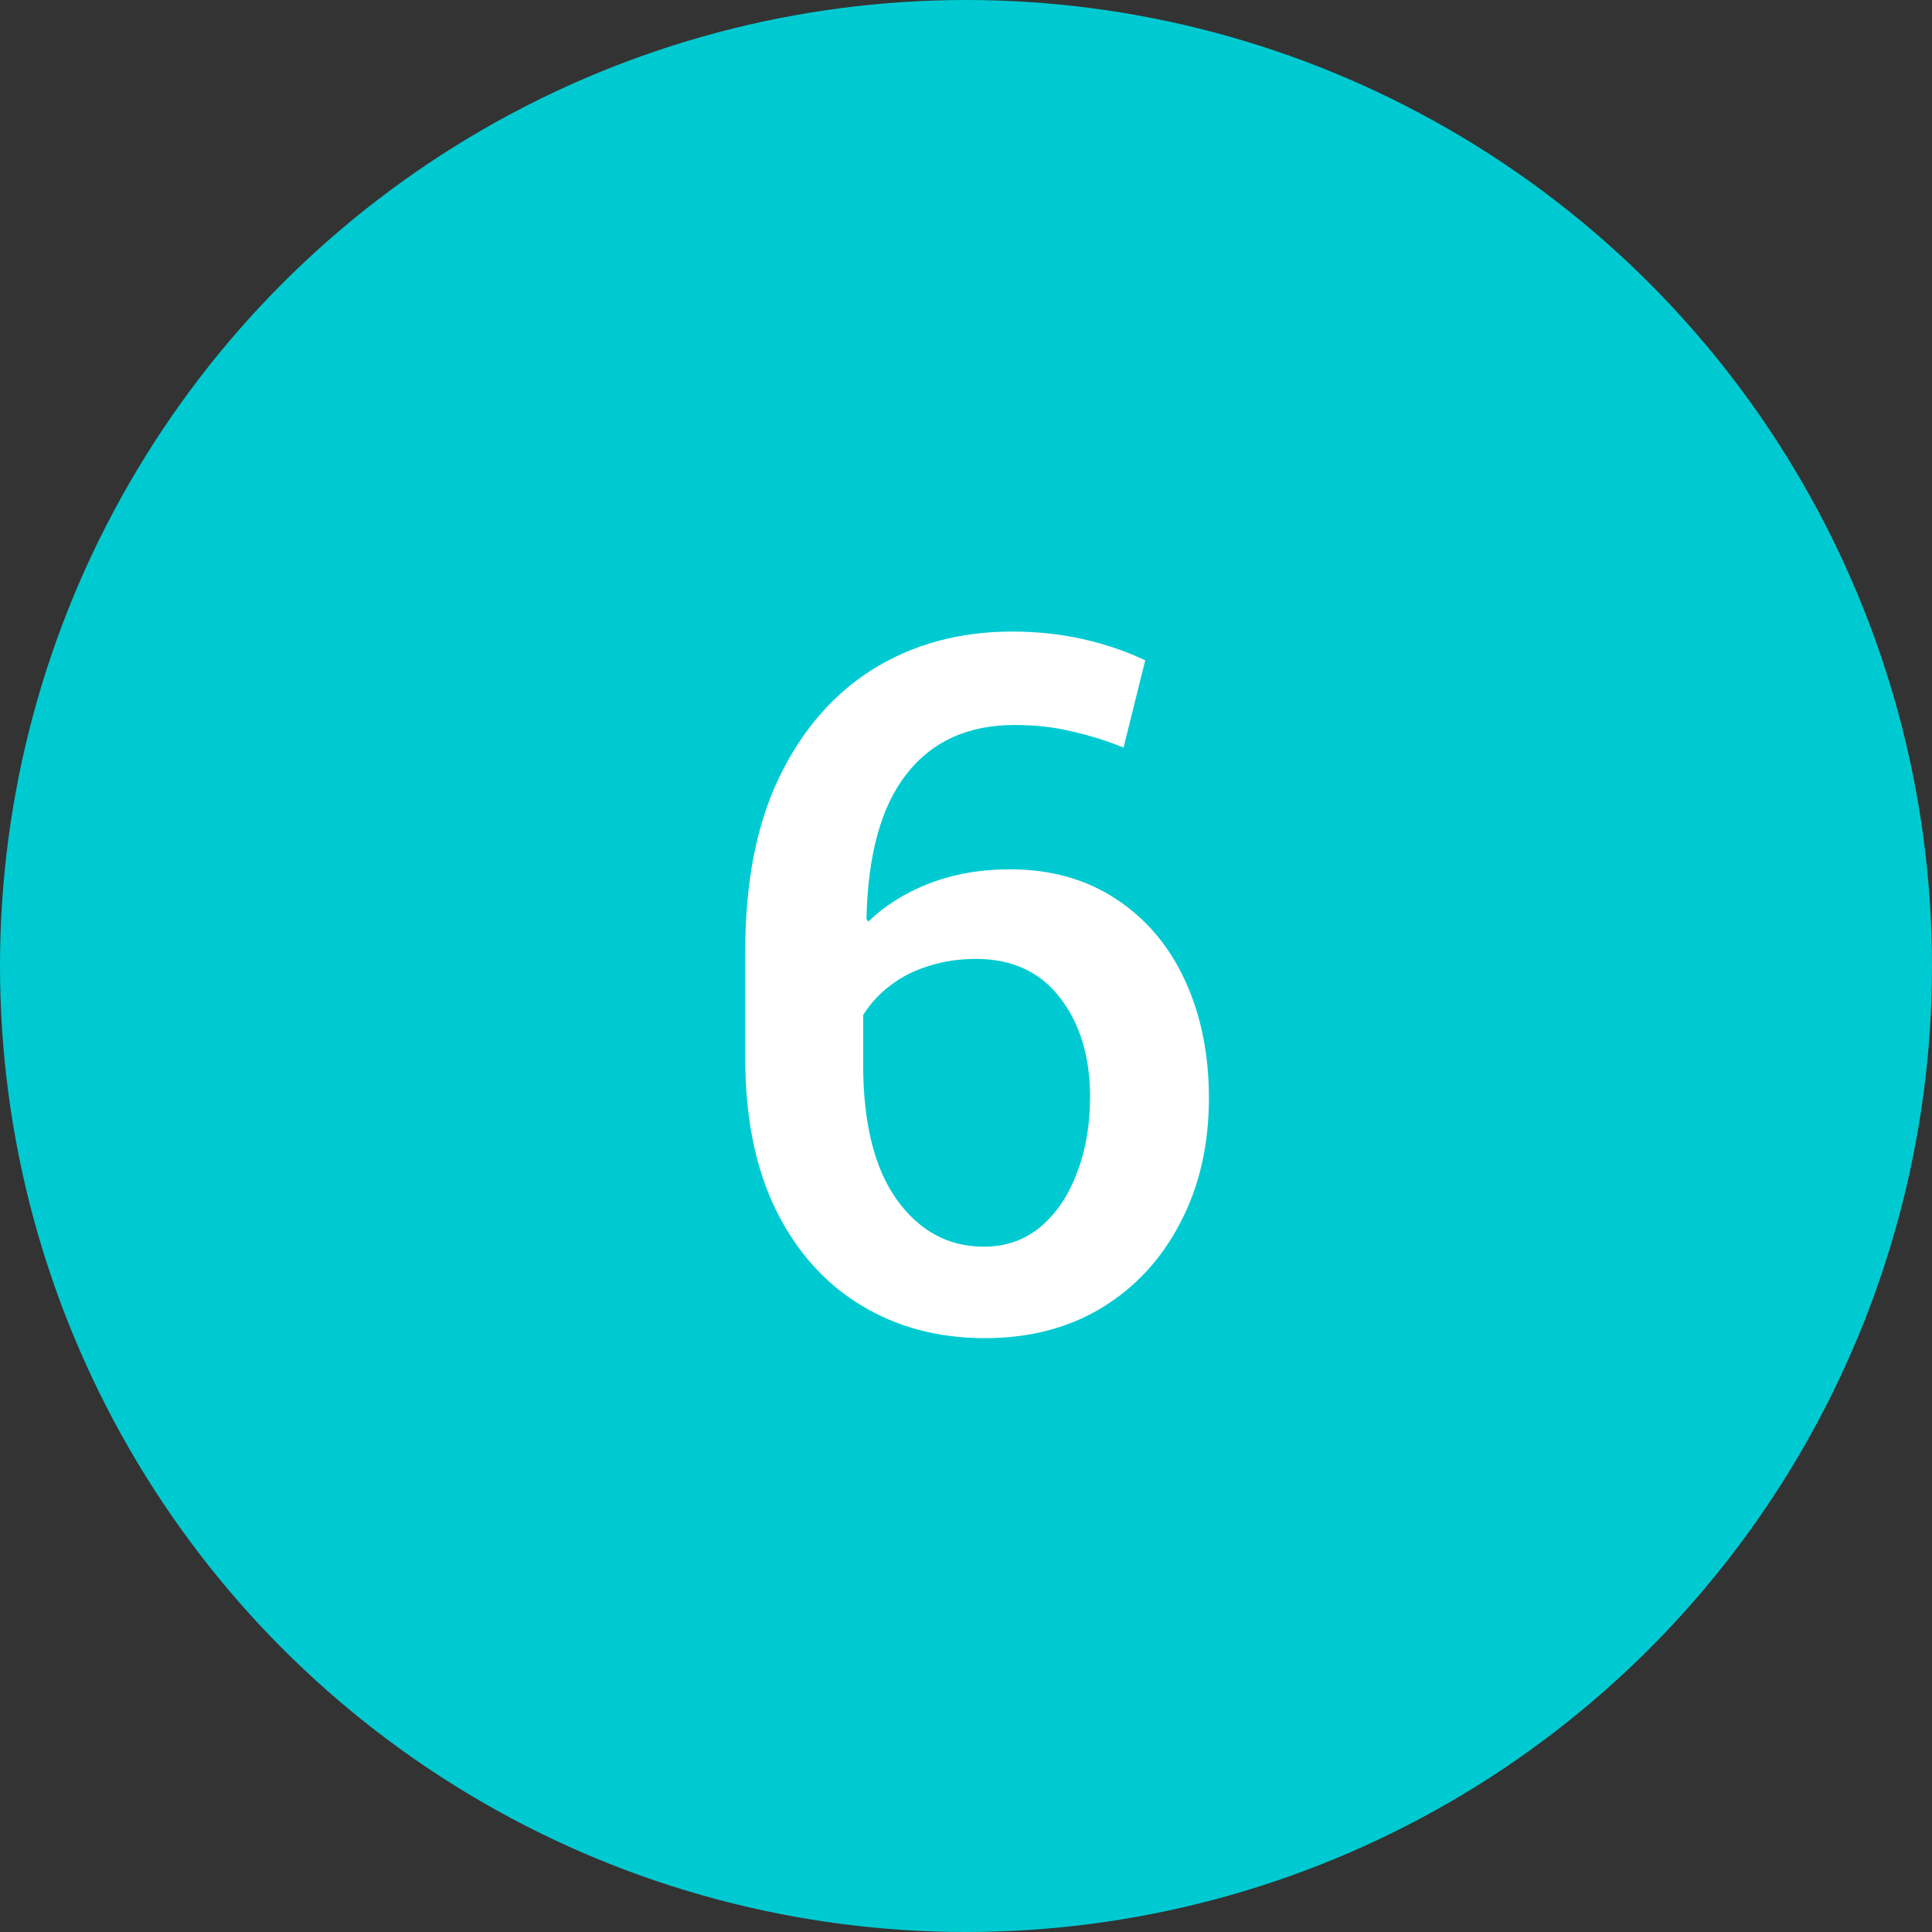
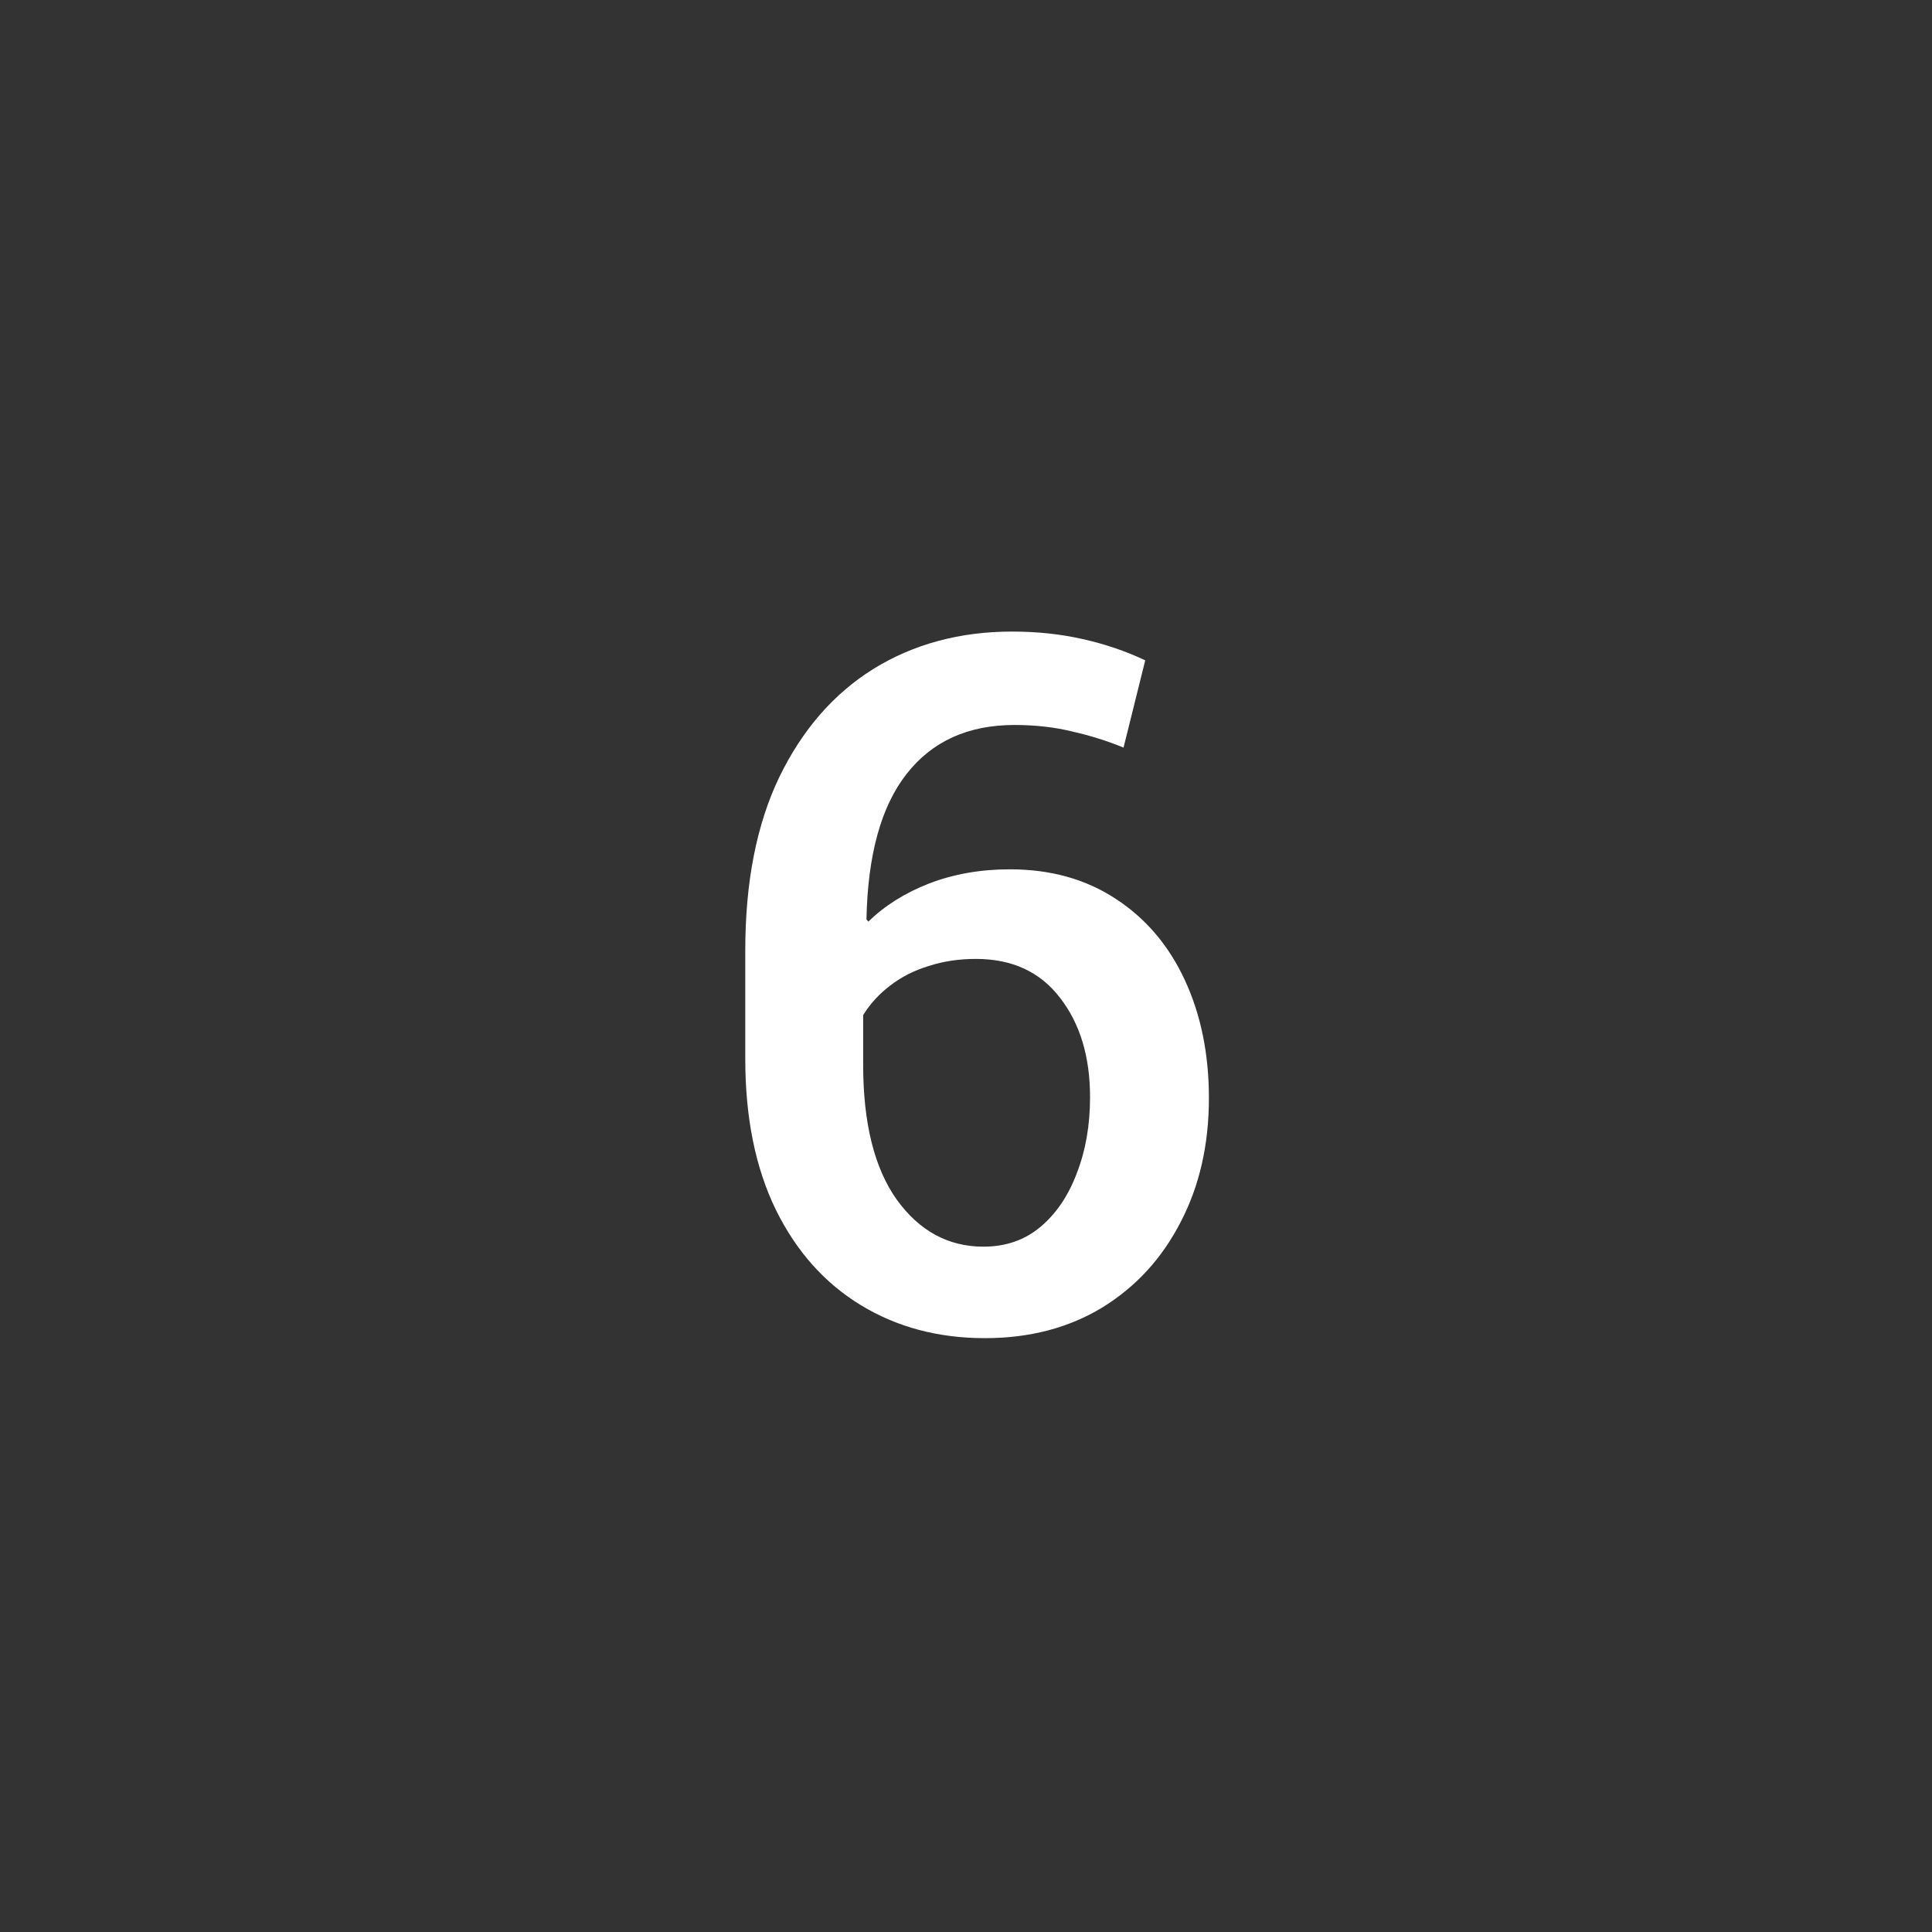
<svg xmlns="http://www.w3.org/2000/svg" width="48" height="48" viewBox="0 0 48 48" fill="none">
  <rect x="0" y="0" width="48" height="48" fill="#333333" stroke="none" />
-   <circle cx="24" cy="24" r="24" fill="#00CAD1" />
  <path d="M24.469 33.246C23.312 33.246 22.285 32.973 21.387 32.426C20.488 31.879 19.785 31.09 19.277 30.059C18.77 29.02 18.516 27.77 18.516 26.309V23.613C18.516 21.918 18.797 20.484 19.359 19.312C19.93 18.133 20.711 17.234 21.703 16.617C22.703 16 23.852 15.691 25.148 15.691C25.766 15.691 26.352 15.754 26.906 15.879C27.461 16.004 27.977 16.18 28.453 16.406L27.914 18.574C27.516 18.41 27.094 18.277 26.648 18.176C26.203 18.066 25.723 18.012 25.207 18.012C24.051 18.012 23.156 18.418 22.523 19.23C21.891 20.035 21.559 21.238 21.527 22.84L21.574 22.898C21.98 22.5 22.484 22.184 23.086 21.949C23.695 21.715 24.363 21.598 25.09 21.598C26.105 21.598 26.984 21.844 27.727 22.336C28.469 22.82 29.039 23.492 29.438 24.352C29.836 25.211 30.035 26.188 30.035 27.281C30.035 28.438 29.801 29.465 29.332 30.363C28.871 31.262 28.223 31.969 27.387 32.484C26.551 32.992 25.578 33.246 24.469 33.246ZM24.434 30.973C24.988 30.973 25.461 30.809 25.852 30.48C26.242 30.152 26.543 29.707 26.754 29.145C26.973 28.582 27.082 27.953 27.082 27.258C27.082 26.25 26.832 25.426 26.332 24.785C25.84 24.145 25.145 23.824 24.246 23.824C23.824 23.824 23.434 23.883 23.074 24C22.715 24.109 22.398 24.27 22.125 24.48C21.852 24.684 21.625 24.93 21.445 25.219V26.449C21.445 27.902 21.723 29.02 22.277 29.801C22.84 30.582 23.559 30.973 24.434 30.973Z" fill="white" />
</svg>